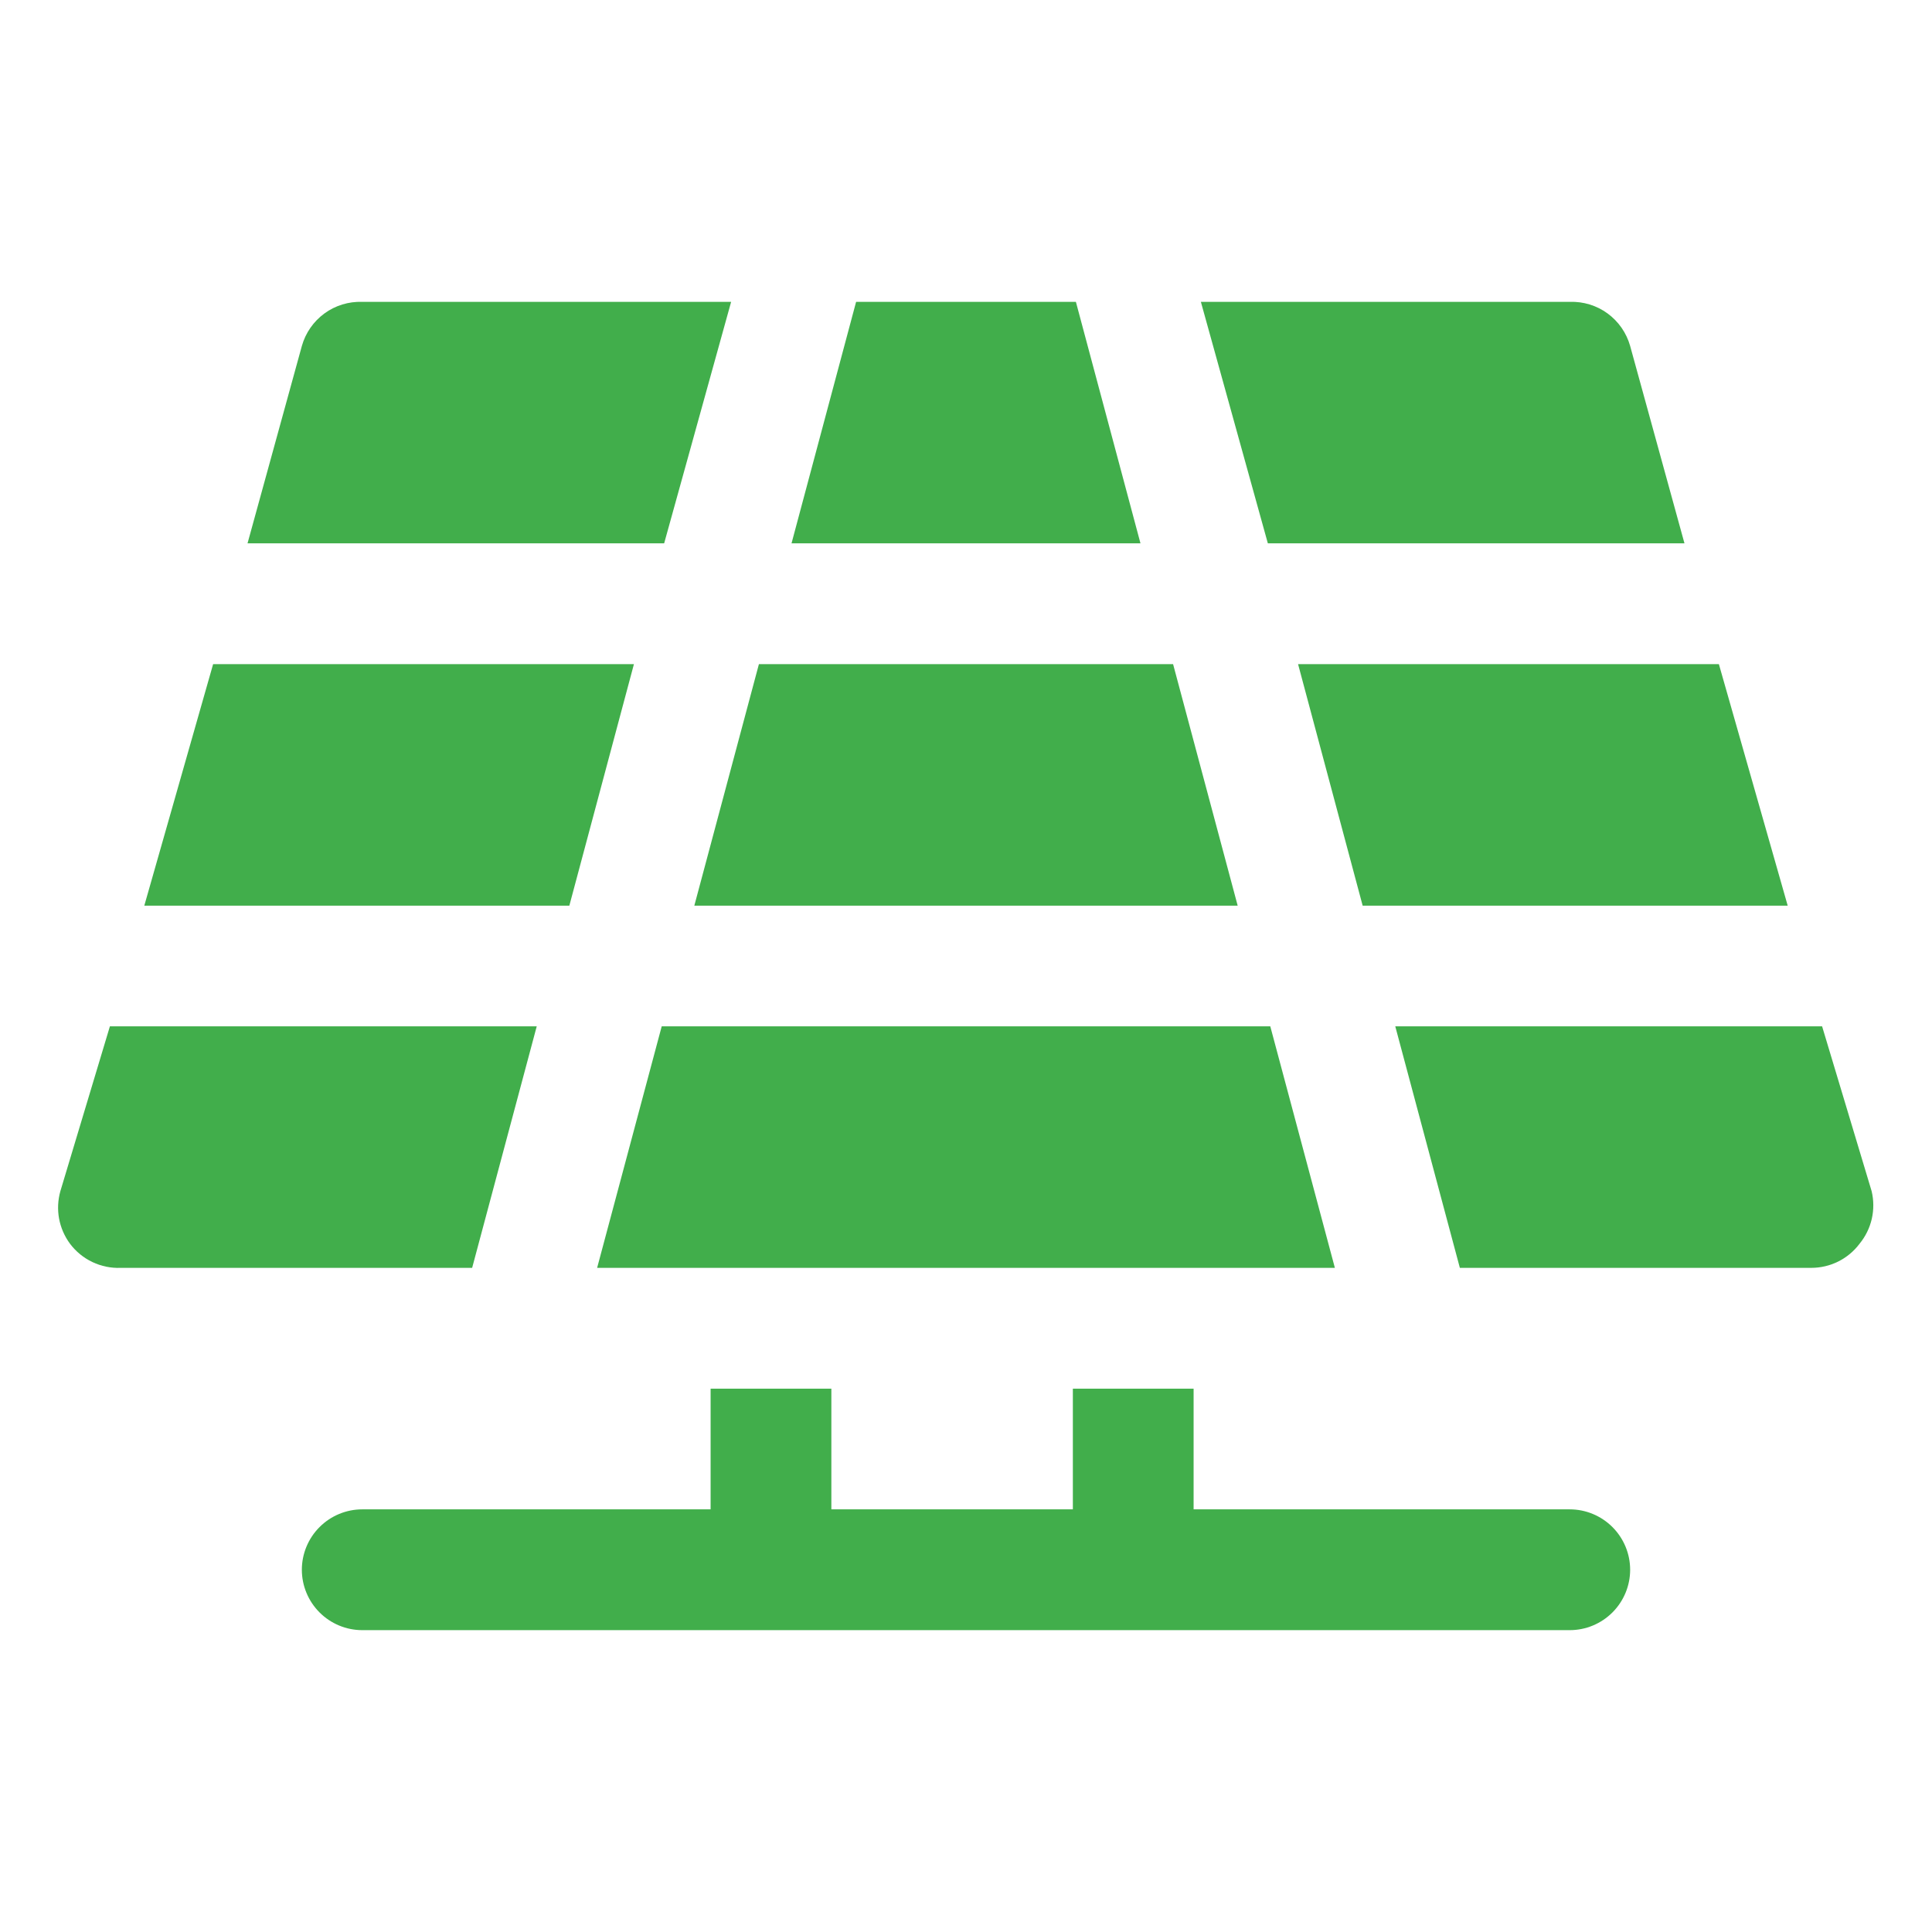
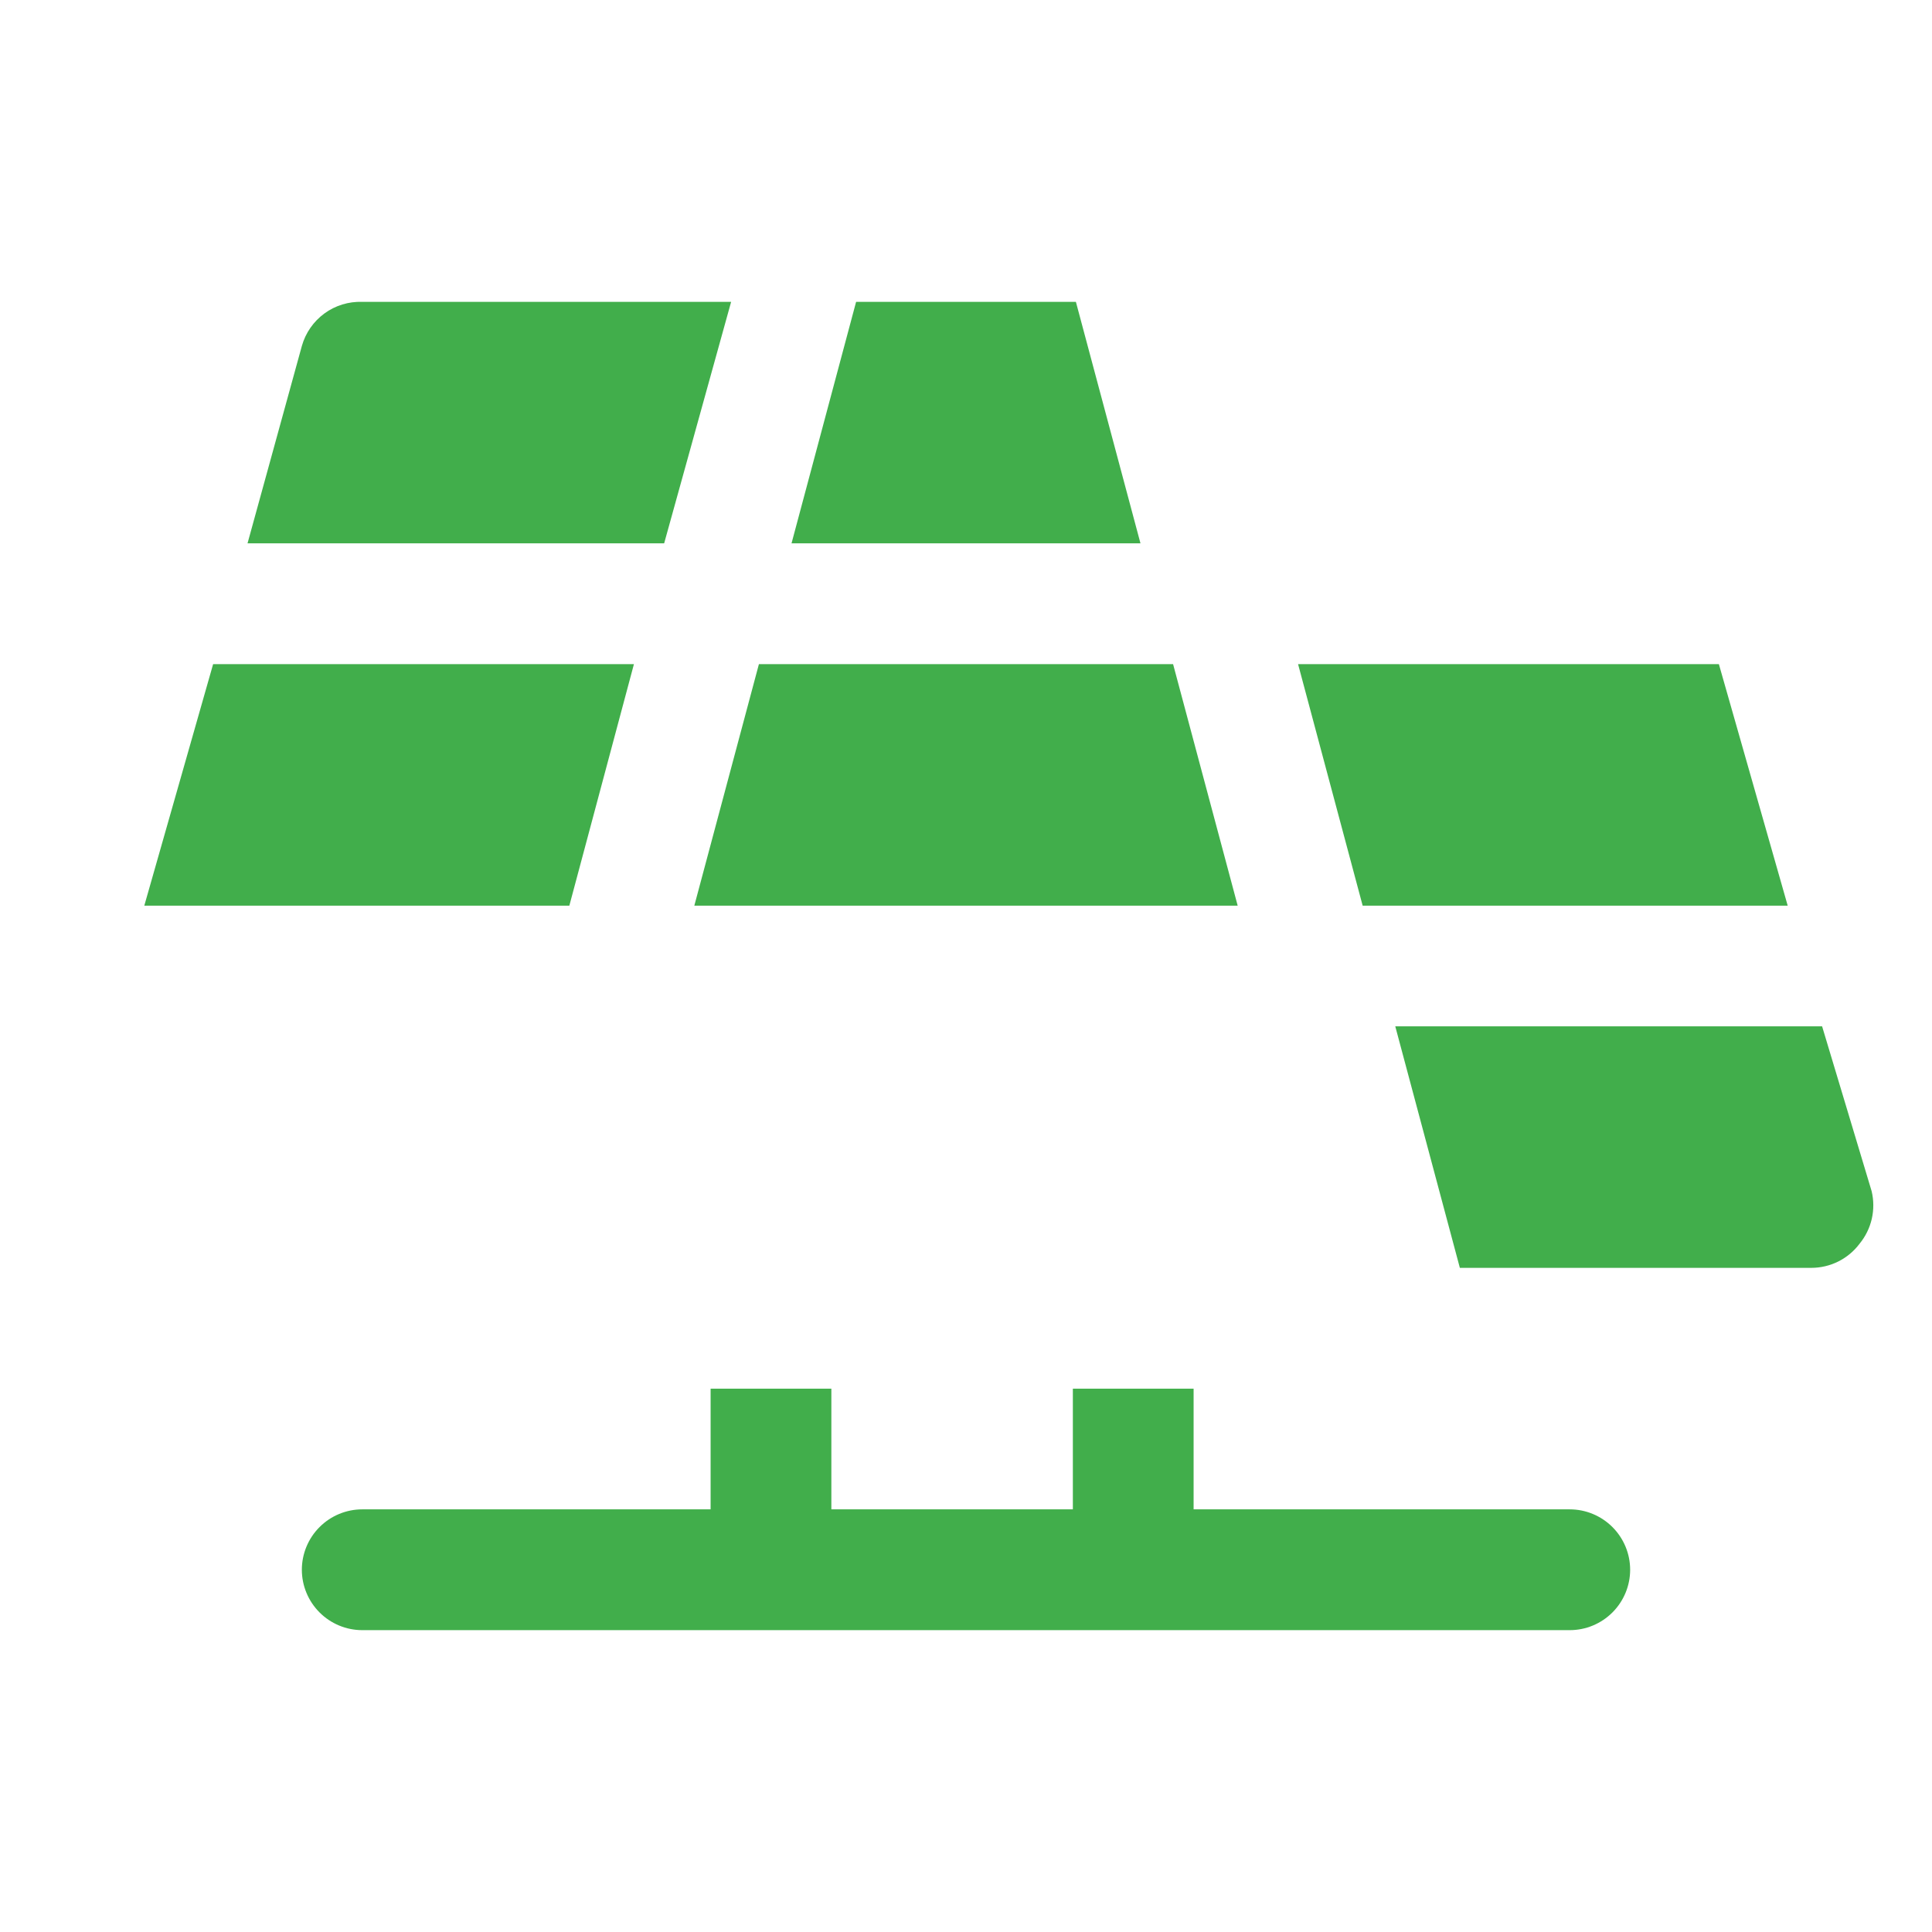
<svg xmlns="http://www.w3.org/2000/svg" width="42" height="42" viewBox="0 0 42 42" fill="none">
  <path d="M34.125 32.812H25.948V30.188H23.323V32.812H18.073V30.188H15.448V32.812H7.875C7.527 32.812 7.193 32.951 6.947 33.197C6.701 33.443 6.562 33.777 6.562 34.125C6.562 34.473 6.701 34.807 6.947 35.053C7.193 35.299 7.527 35.438 7.875 35.438H34.125C34.473 35.438 34.807 35.299 35.053 35.053C35.299 34.807 35.438 34.473 35.438 34.125C35.438 33.777 35.299 33.443 35.053 33.197C34.807 32.951 34.473 32.812 34.125 32.812Z" fill="#41AE4B" />
  <path d="M26.906 19.688L25.502 14.438H16.498L15.094 19.688H26.906Z" fill="#41AE4B" />
  <path d="M13.781 14.438H4.633L3.137 19.688H12.377L13.781 14.438Z" fill="#41AE4B" />
  <path d="M29.623 19.688H38.863L37.367 14.438H28.219L29.623 19.688Z" fill="#41AE4B" />
-   <path d="M14.385 22.312L12.981 27.562H29.019L27.615 22.312H14.385Z" fill="#41AE4B" />
  <path d="M23.389 6.562H18.611L17.207 11.812H24.793L23.389 6.562Z" fill="#41AE4B" />
  <path d="M40.688 25.896L39.611 22.312H30.332L31.736 27.562H39.375C39.579 27.562 39.78 27.515 39.962 27.424C40.144 27.333 40.303 27.201 40.425 27.038C40.554 26.881 40.645 26.696 40.691 26.497C40.736 26.299 40.735 26.093 40.688 25.896Z" fill="#41AE4B" />
-   <path d="M36.619 11.812L35.438 7.521C35.358 7.237 35.185 6.988 34.947 6.814C34.709 6.64 34.42 6.552 34.125 6.562H26.106L27.562 11.812H36.619Z" fill="#41AE4B" />
-   <path d="M11.668 22.312H2.389L1.312 25.896C1.258 26.089 1.248 26.293 1.284 26.491C1.321 26.689 1.402 26.876 1.522 27.038C1.65 27.208 1.817 27.345 2.009 27.436C2.201 27.527 2.412 27.571 2.625 27.562H10.264L11.668 22.312Z" fill="#41AE4B" />
  <path d="M15.894 6.562H7.875C7.58 6.552 7.291 6.64 7.053 6.814C6.815 6.988 6.642 7.237 6.562 7.521L5.381 11.812H14.438L15.894 6.562Z" fill="#41AE4B" />
</svg>